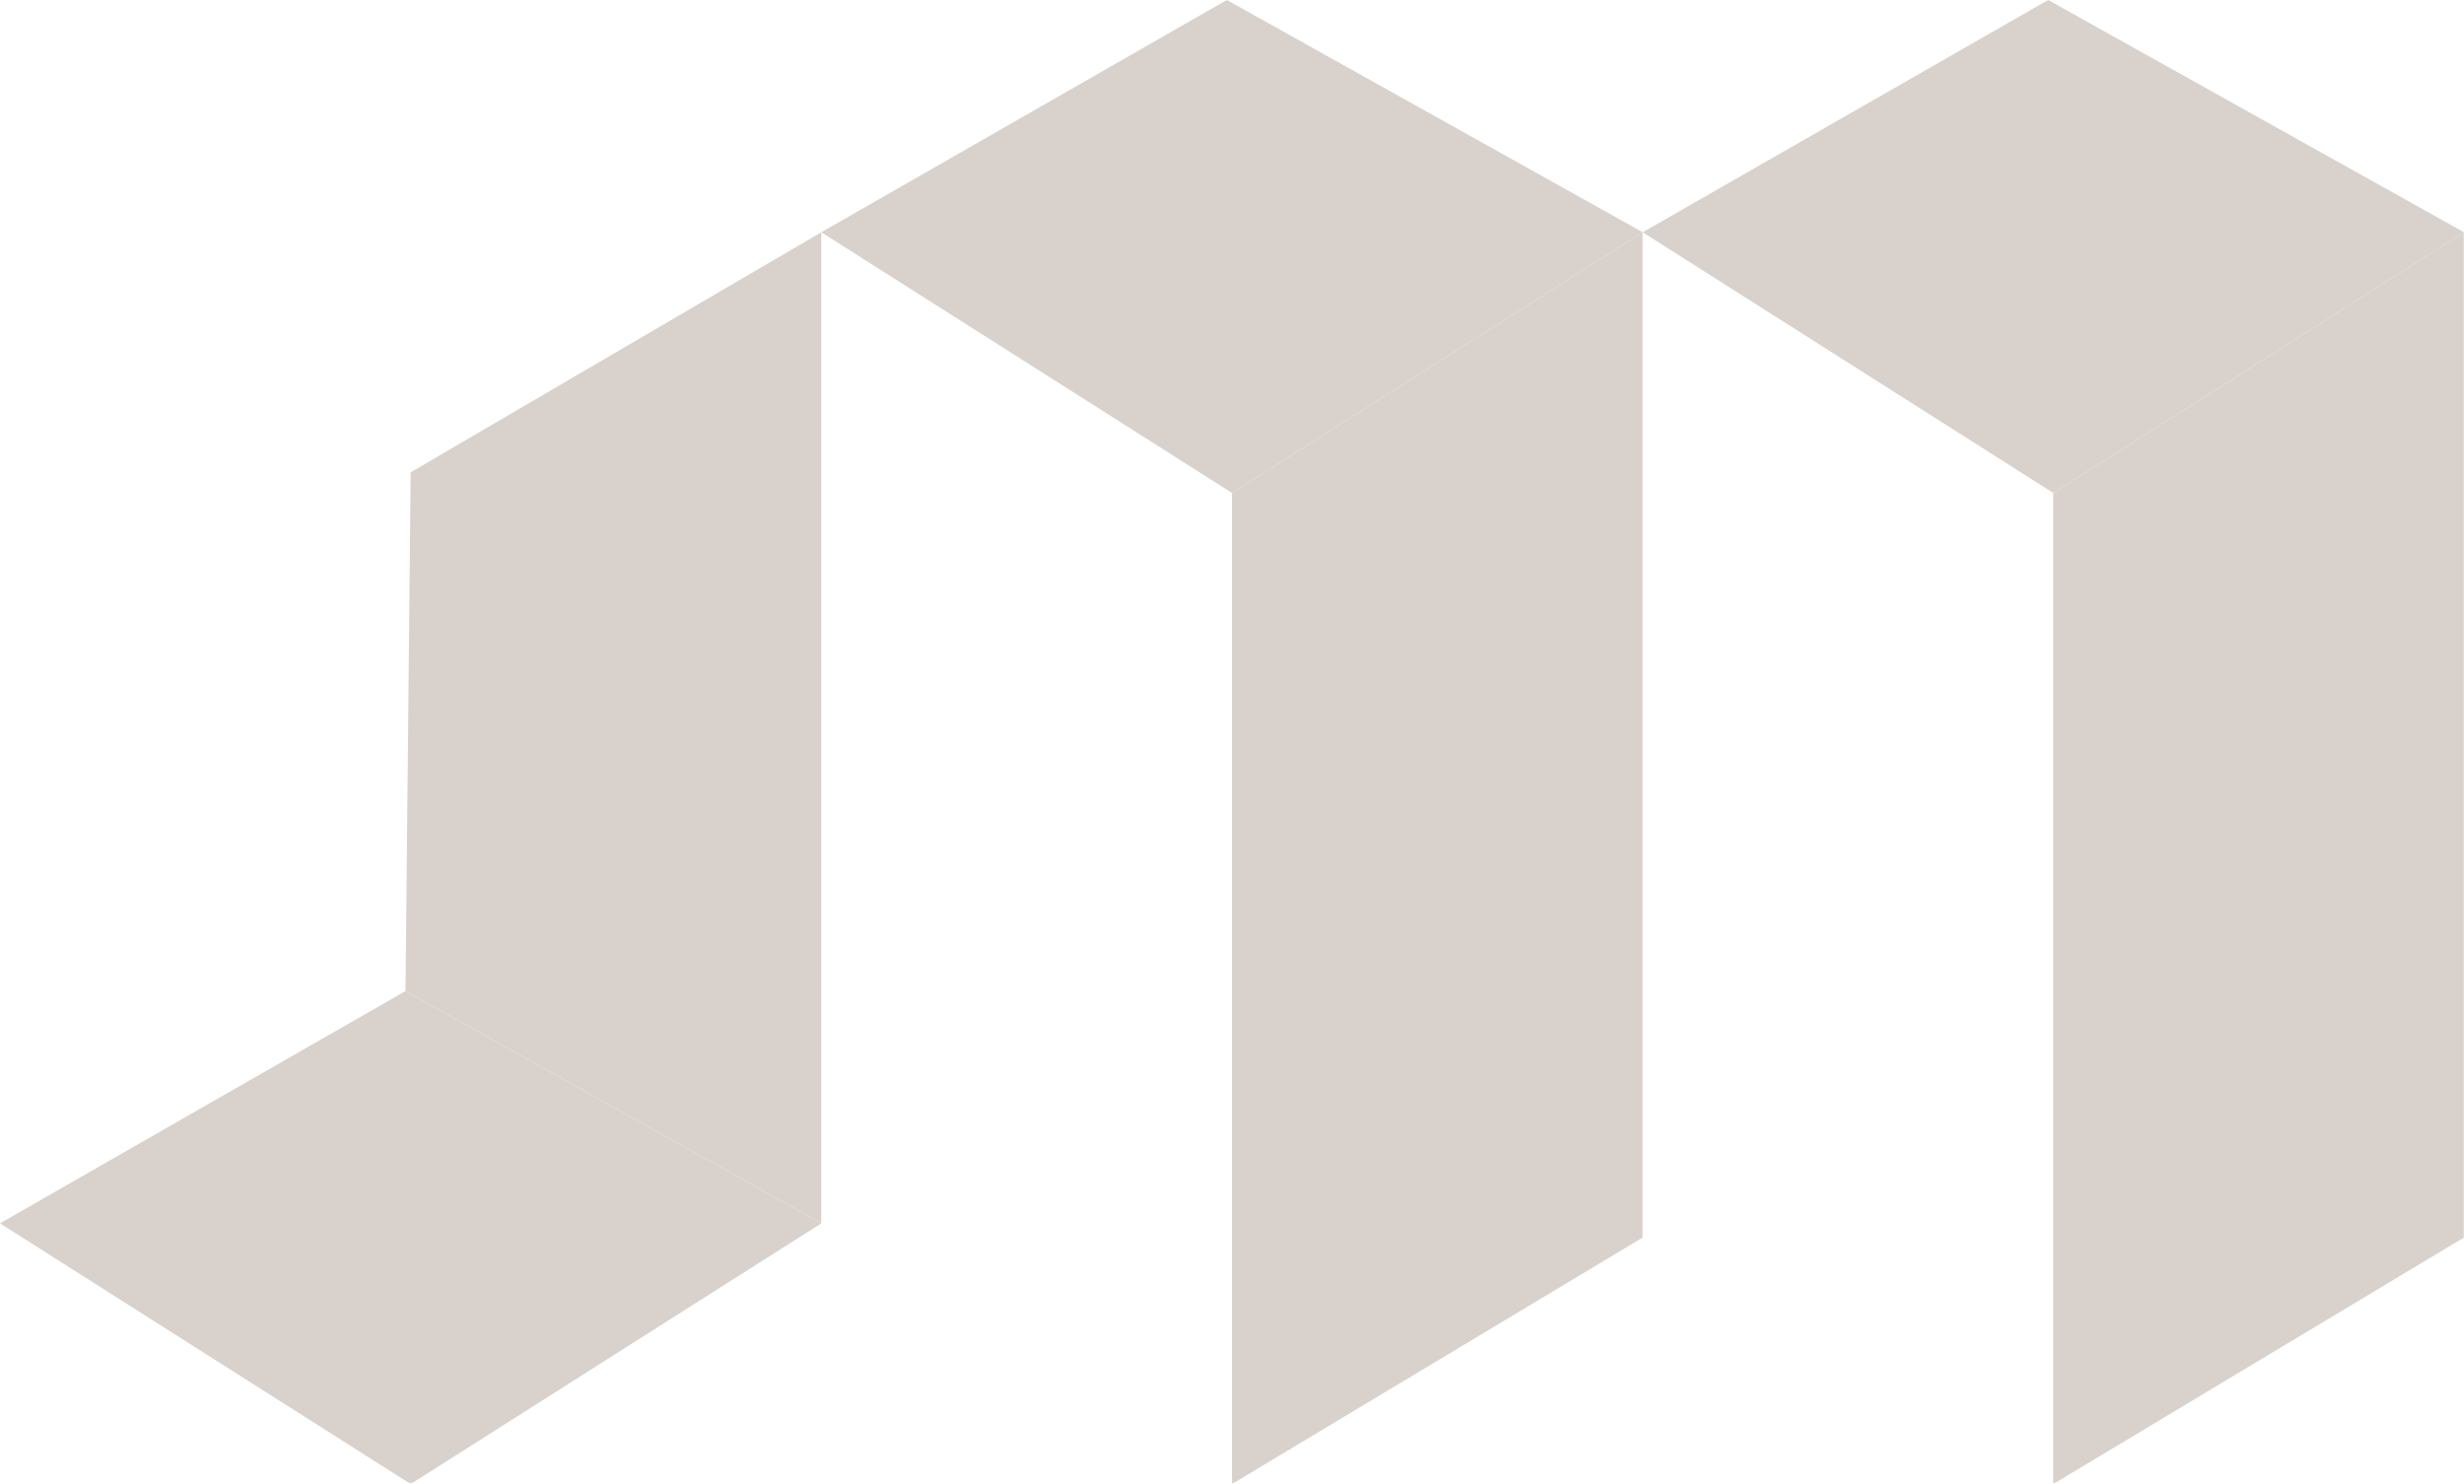
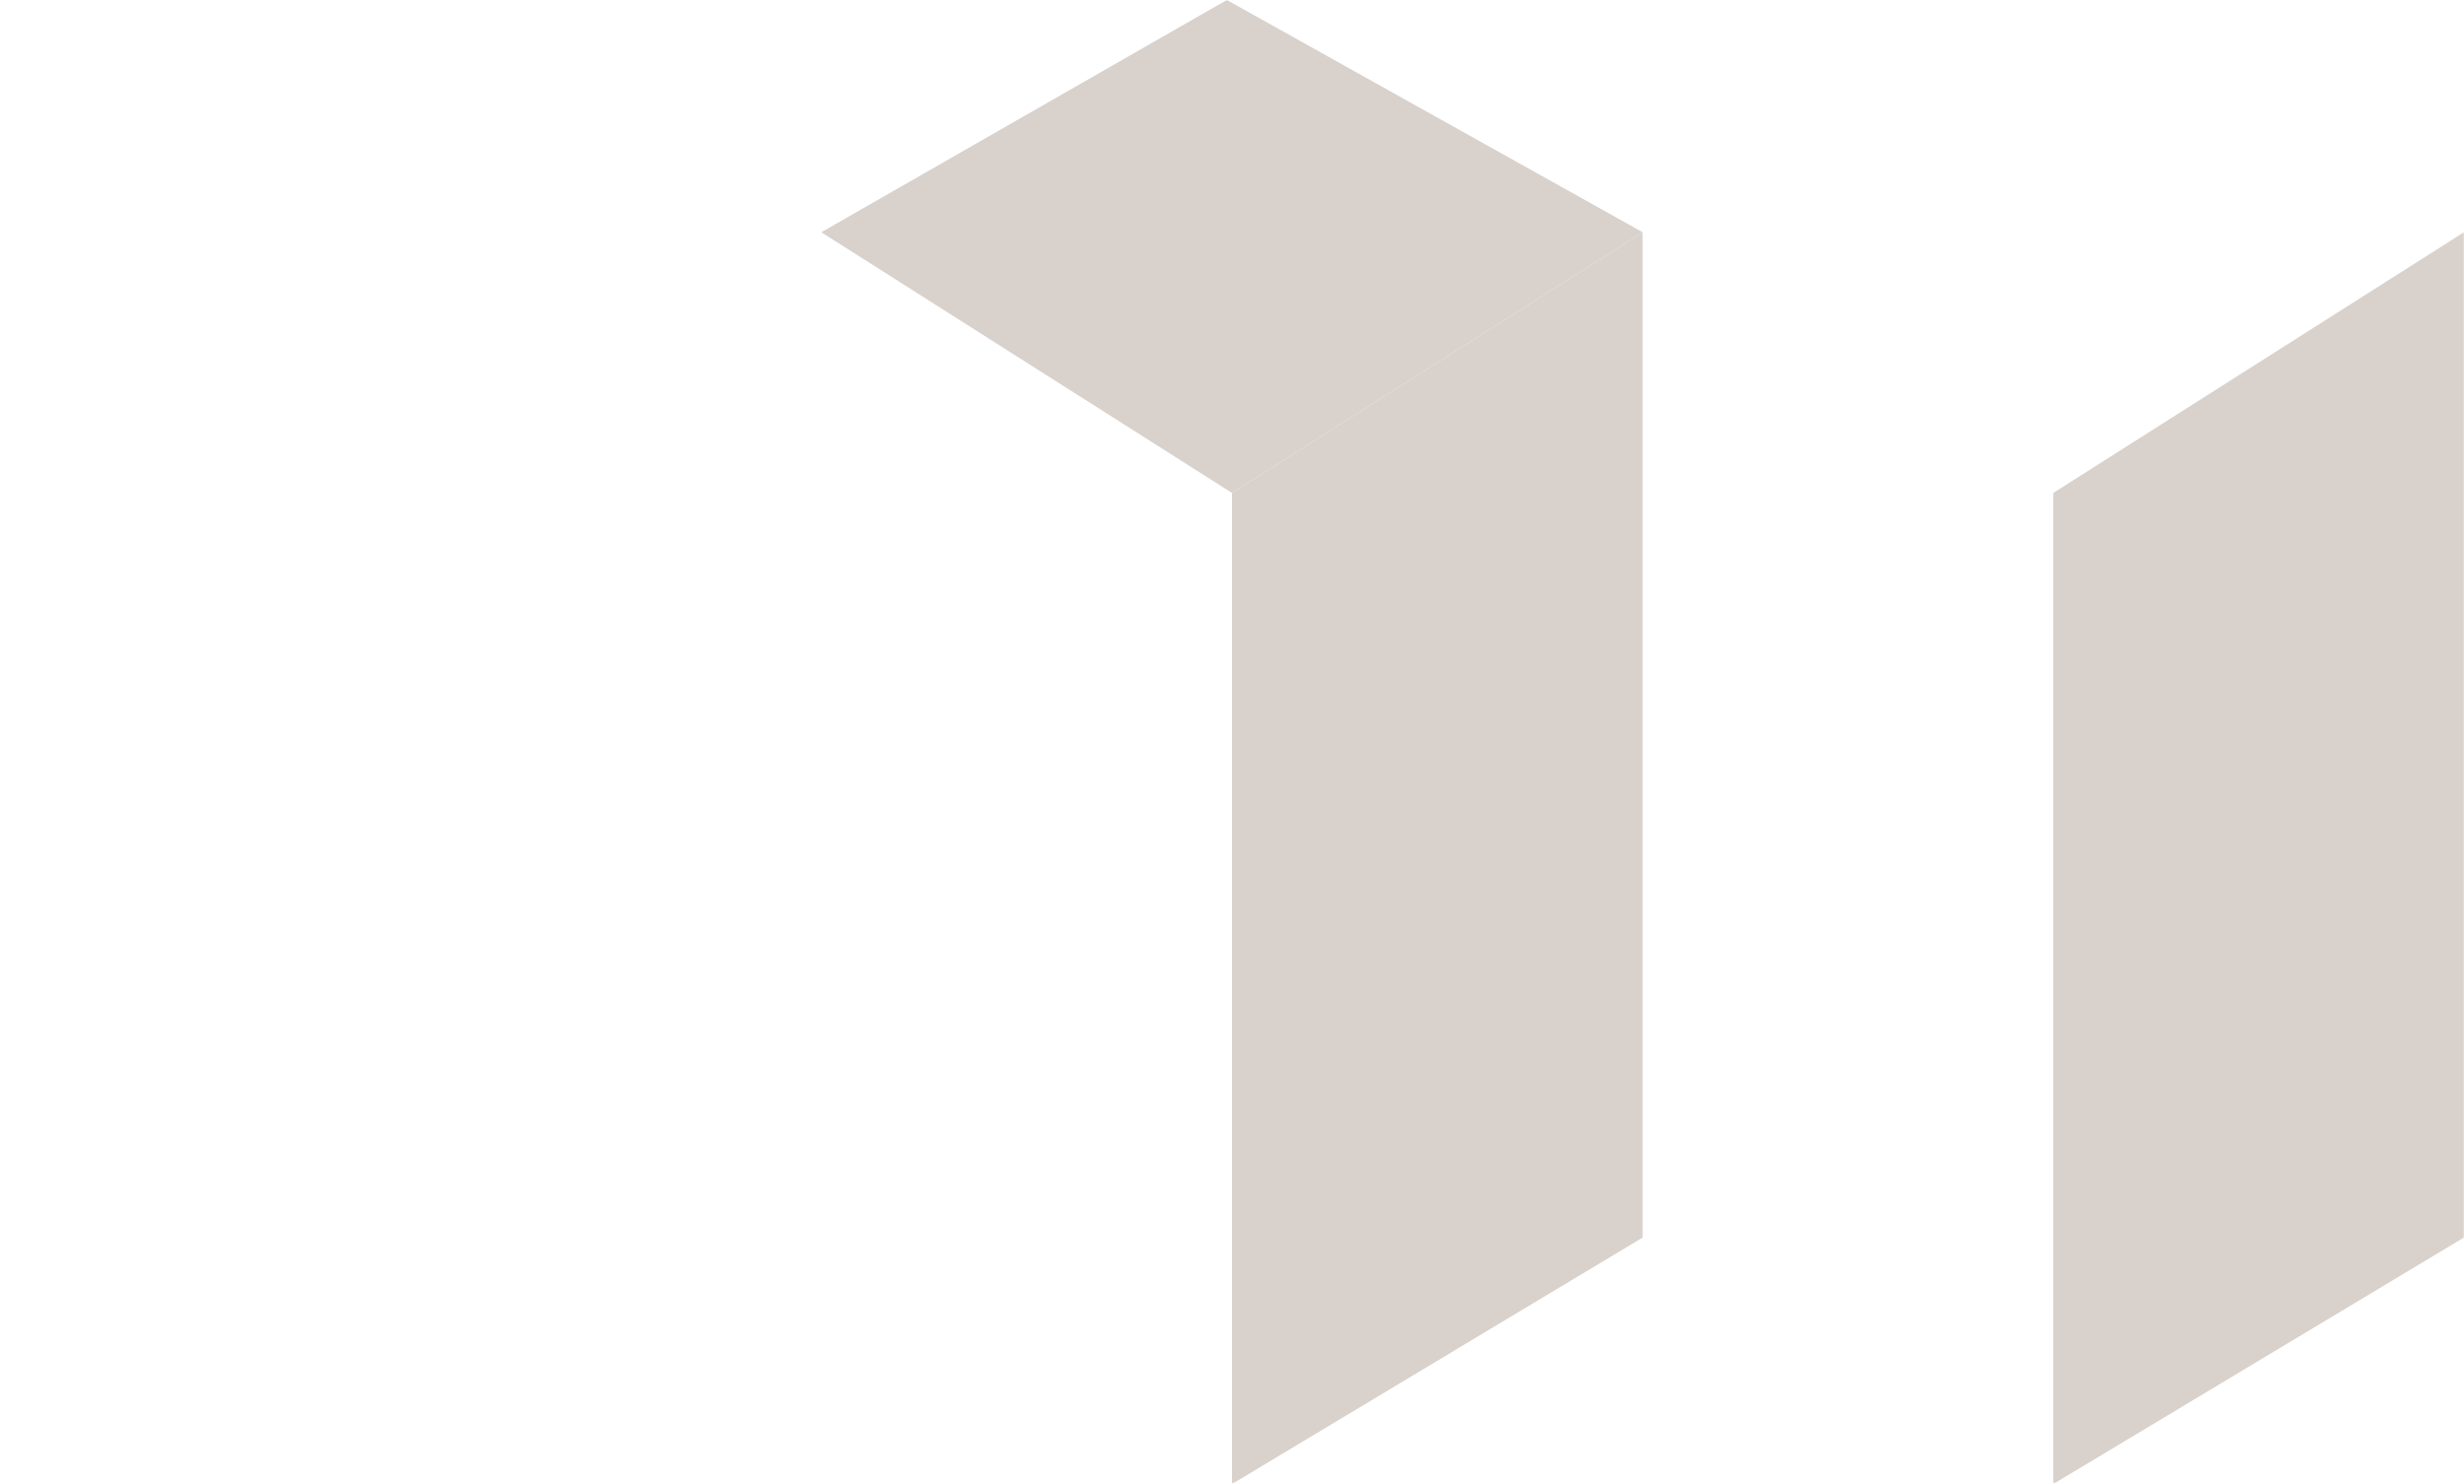
<svg xmlns="http://www.w3.org/2000/svg" fill="none" height="890" style="fill: none" viewBox="0 0 1477 890" width="1477">
  <mask height="298" id="a" maskUnits="userSpaceOnUse" style="mask-type:luminance" width="495" x="0" y="592">
    <path d="M0 592.365H494.076V889.362H0V592.365Z" fill="#ffffff" />
  </mask>
  <g mask="url(#a)">
-     <path d="M0 733.461L243.077 594.207L492.317 733.461L246.178 889.76L0 733.461Z" fill="#d9d1cc" />
-   </g>
+     </g>
  <mask height="298" id="b" maskUnits="userSpaceOnUse" style="mask-type:luminance" width="493" x="492" y="0">
    <path d="M492.068 0H984.977V297.423H492.068V0Z" fill="#ffffff" />
  </mask>
  <g mask="url(#b)">
    <path d="M492.324 139.254L735.401 0L984.688 139.254L738.51 295.553L492.324 139.254Z" fill="#d9d1cc" />
  </g>
-   <path d="M246.175 283.187L492.314 139.254V733.46L243.074 594.206L246.175 283.187Z" fill="#d9d1cc" />
  <mask height="753" id="c" maskUnits="userSpaceOnUse" style="mask-type:luminance" width="249" x="736" y="137">
    <path d="M736.484 137.832H984.959V889.355H736.484V137.832Z" fill="#ffffff" />
  </mask>
  <g mask="url(#c)">
    <path d="M738.494 295.55L984.672 139.251V741.964L738.494 889.756V295.55Z" fill="#d9d1cc" />
  </g>
  <mask height="298" id="d" maskUnits="userSpaceOnUse" style="mask-type:luminance" width="495" x="982" y="0">
-     <path d="M982.947 0H1477V297.423H982.947V0Z" fill="#ffffff" />
-   </mask>
+     </mask>
  <g mask="url(#d)">
-     <path d="M984.676 139.254L1227.74 0L1476.99 139.254L1230.81 295.553L984.676 139.254Z" fill="#d9d1cc" />
-   </g>
+     </g>
  <mask height="753" id="e" maskUnits="userSpaceOnUse" style="mask-type:luminance" width="248" x="1229" y="137">
    <path d="M1229.38 137.832H1476.98V889.355H1229.38V137.832Z" fill="#ffffff" />
  </mask>
  <g mask="url(#e)">
    <path d="M1230.8 295.55L1476.98 139.251V741.964L1230.8 889.756V295.55Z" fill="#d9d1cc" />
  </g>
</svg>